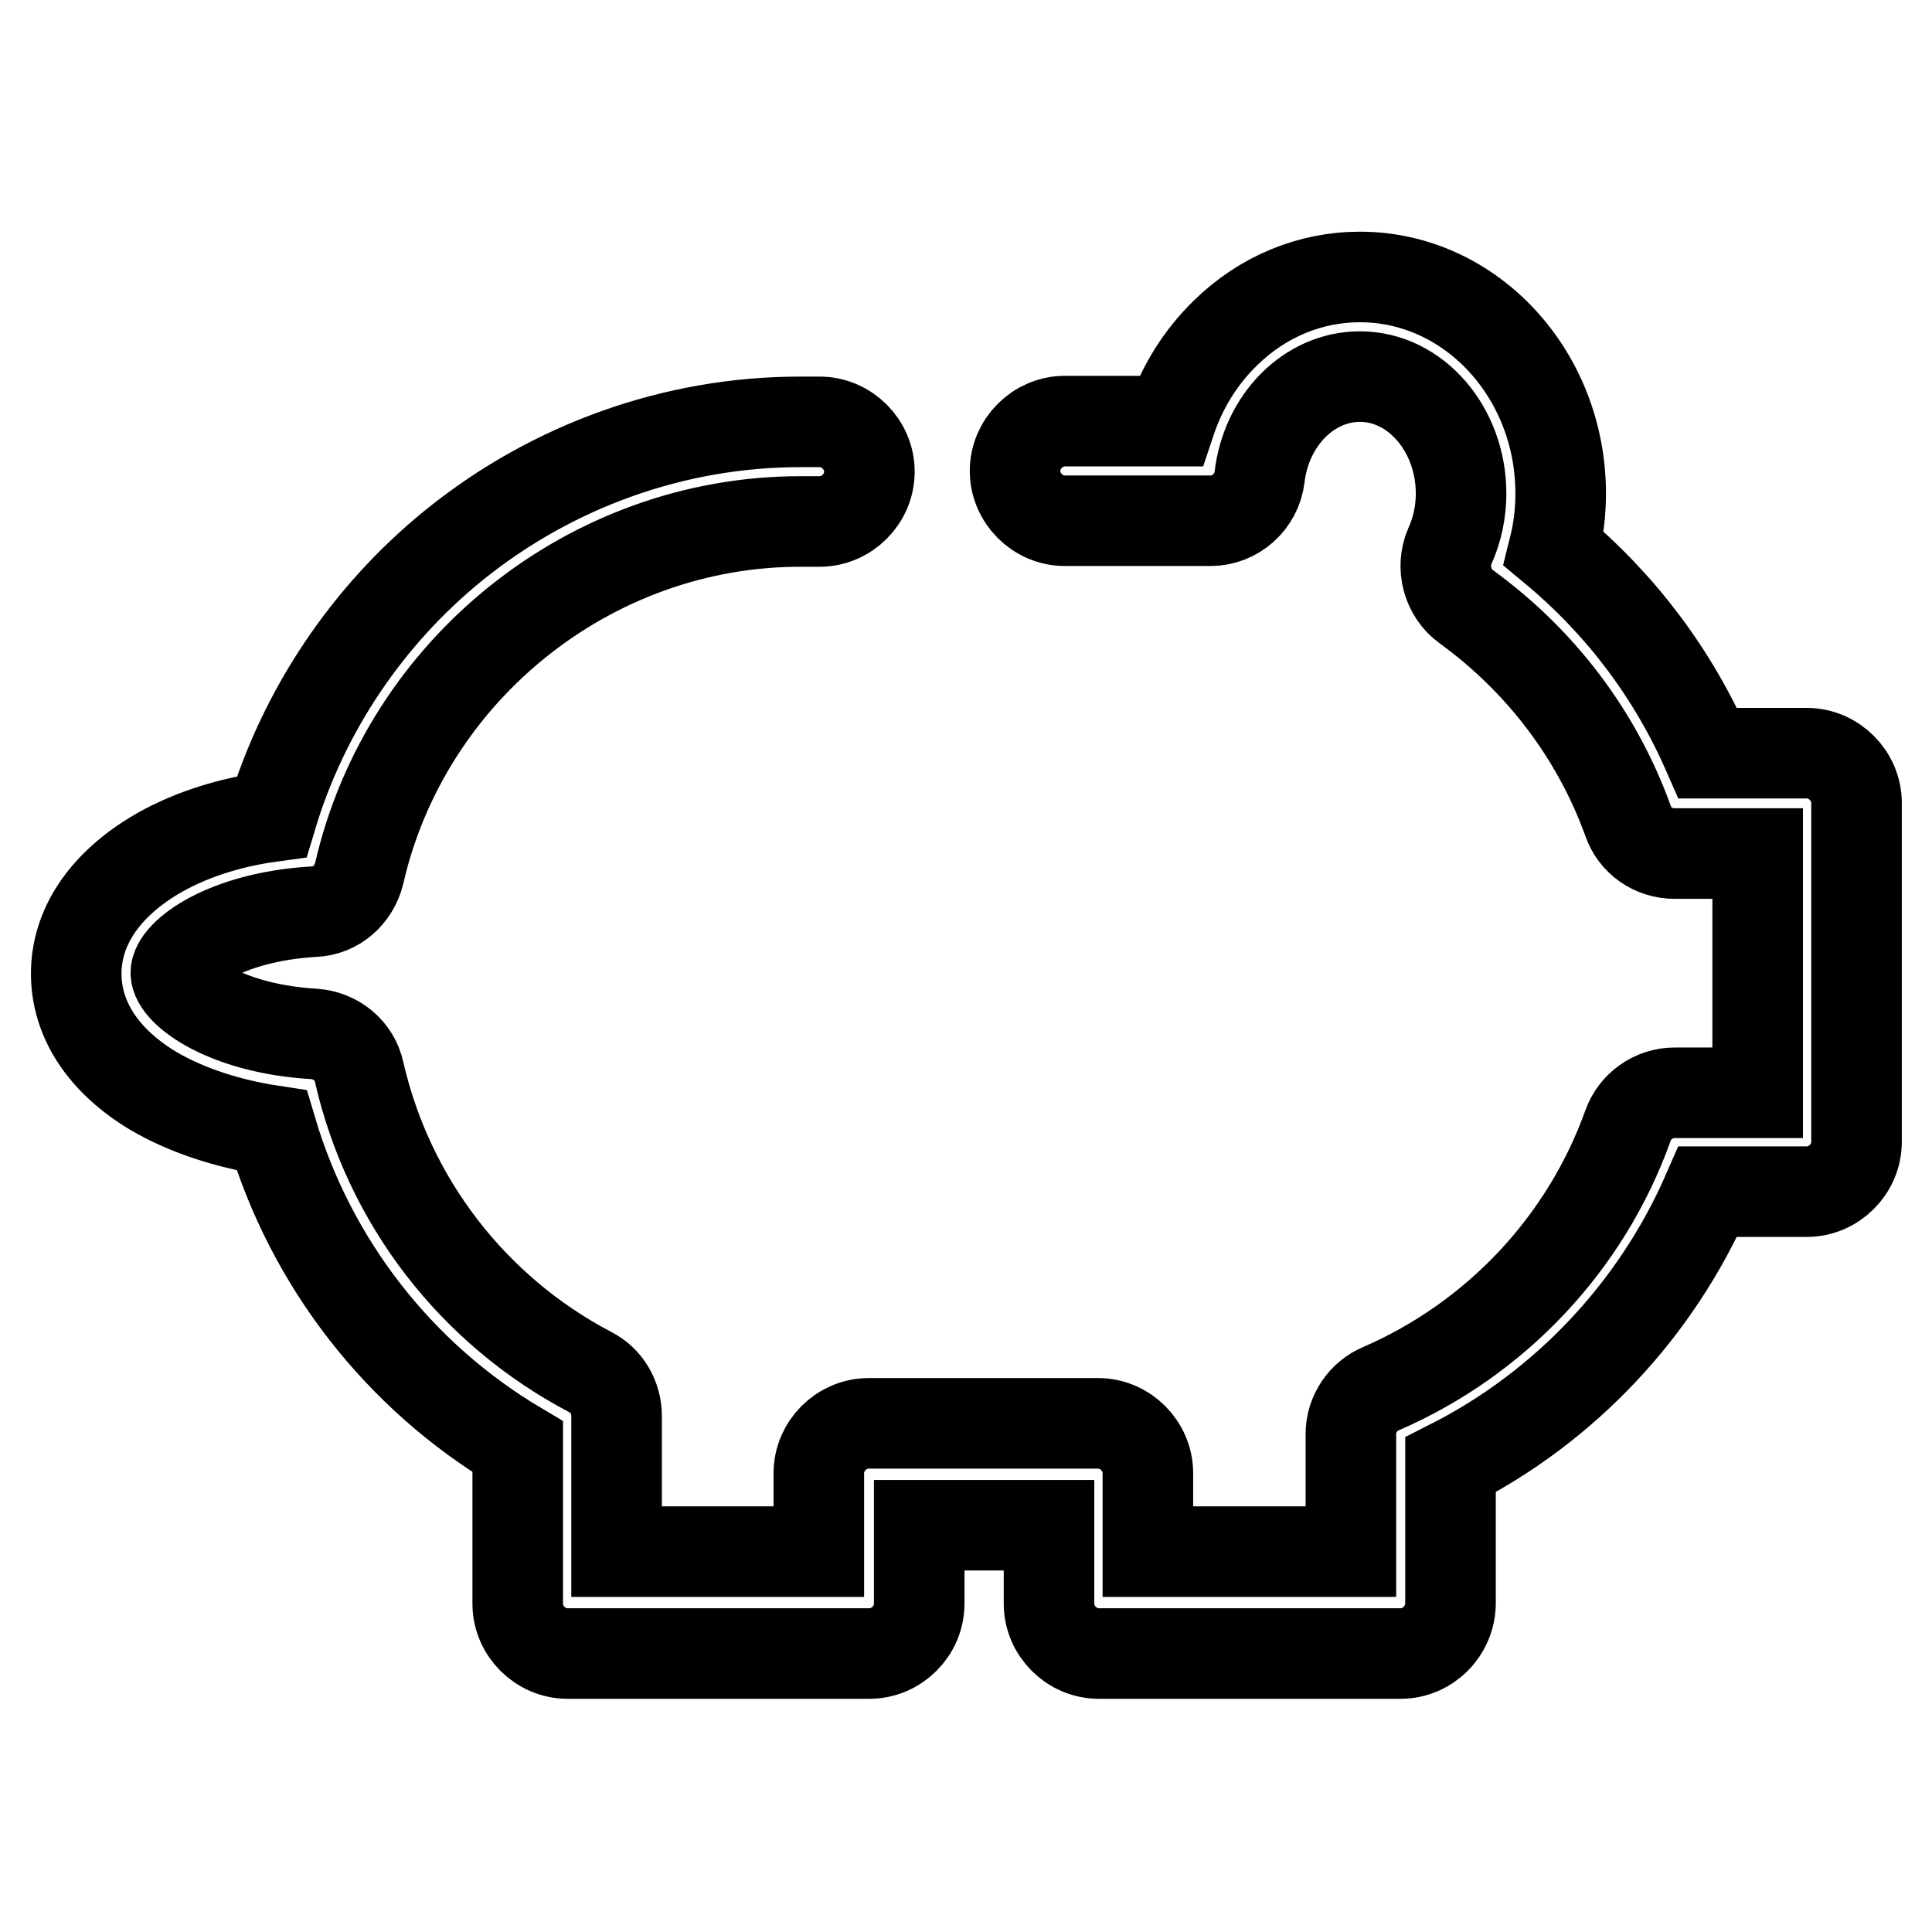
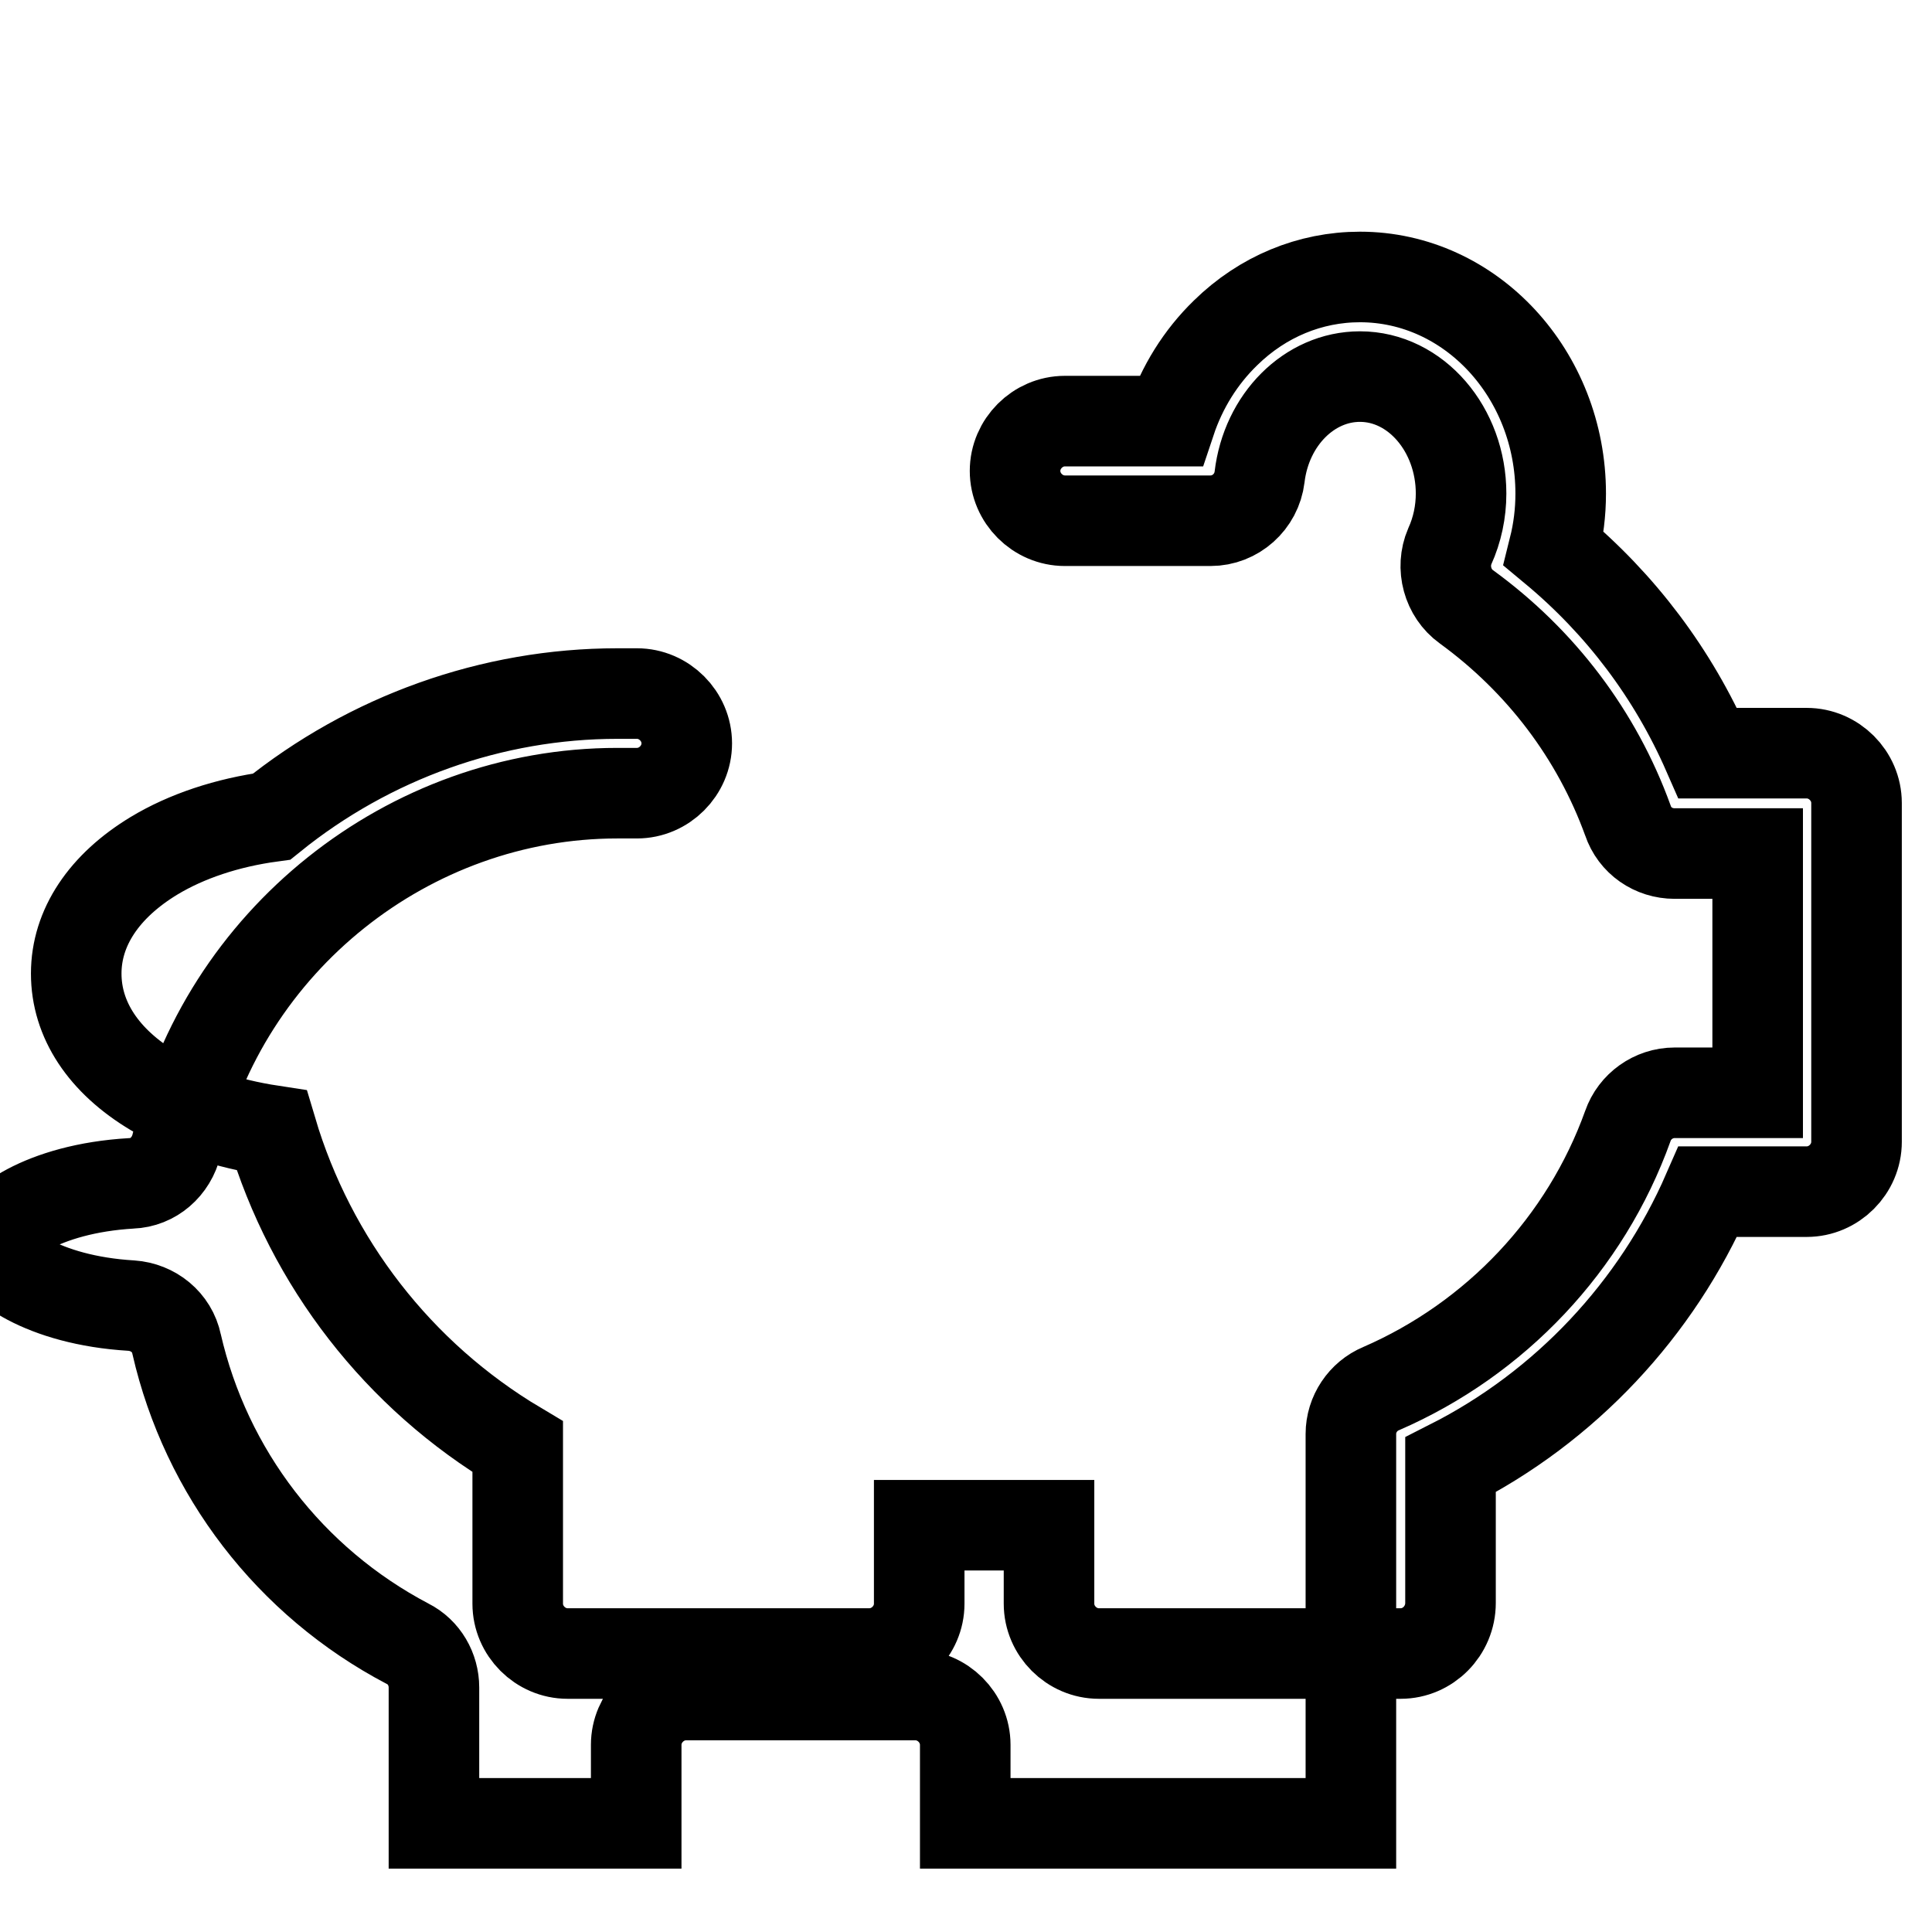
<svg xmlns="http://www.w3.org/2000/svg" version="1.1" x="0px" y="0px" viewBox="0 0 256 256" enable-background="new 0 0 256 256" xml:space="preserve">
  <g>
-     <path stroke-width="12" fill-opacity="0" stroke="#000000" d="M185.6,219.1h-40c-3.6,0-6.6-3-6.6-6.6v-10.4h-17.2v10.4c0,3.6-3,6.6-6.6,6.6h-40c-3.6,0-6.6-3-6.6-6.6 v-20.8c-15.8-9.4-27.4-24.4-32.6-41.9c-5.9-0.9-11.3-2.7-15.6-5.2c-6.7-4-10.3-9.5-10.3-15.6s3.7-11.6,10.3-15.6 c4.3-2.6,9.7-4.4,15.6-5.2c4.2-14,12.7-26.7,24.2-36c13-10.5,29.2-16.3,45.8-16.3h2.6c3.6,0,6.6,3,6.6,6.6s-3,6.6-6.6,6.6h-2.6 c-27.7,0-52.2,19.6-58.4,46.6c-0.7,2.9-3.1,5-6,5.1c-11.9,0.7-18.3,5.7-18.3,8.1s6.5,7.4,18.3,8.1c2.9,0.2,5.4,2.2,6,5.1 c3.9,17,15,31.5,30.6,39.7c2.2,1.1,3.5,3.4,3.5,5.8v18h26.8v-10.4c0-3.6,3-6.6,6.6-6.6h30.4c3.6,0,6.6,3,6.6,6.6v10.4H179V190 c0-2.6,1.6-5,4-6c15.2-6.6,27.1-19.2,32.7-34.8c0.9-2.6,3.4-4.4,6.2-4.4h11v-31.7h-11c-2.8,0-5.3-1.7-6.2-4.4 c-4.1-11.3-11.5-21.1-21.4-28.3c-2.5-1.8-3.4-5.2-2.2-8c1-2.2,1.5-4.6,1.5-7c0-8.5-6-15.5-13.4-15.5c-6.7,0-12.4,5.7-13.3,13.3 c-0.4,3.3-3.2,5.8-6.5,5.8h-0.1c-0.2,0-0.4,0-0.6,0h-18.6c-3.6,0-6.6-3-6.6-6.6s3-6.6,6.6-6.6h14c1.5-4.5,4-8.5,7.3-11.7 c4.9-4.8,11.2-7.4,17.8-7.4c14.7,0,26.6,12.9,26.6,28.7c0,2.5-0.3,4.9-0.9,7.3c8.9,7.4,15.8,16.6,20.4,27.1h13.1 c3.6,0,6.6,3,6.6,6.6v44.9c0,3.6-3,6.6-6.6,6.6h-13.1c-6.8,15.6-18.9,28.5-34.1,36.2v18.3C192.2,216.1,189.2,219.1,185.6,219.1 L185.6,219.1z" />
+     <path stroke-width="12" fill-opacity="0" stroke="#000000" d="M185.6,219.1h-40c-3.6,0-6.6-3-6.6-6.6v-10.4h-17.2v10.4c0,3.6-3,6.6-6.6,6.6h-40c-3.6,0-6.6-3-6.6-6.6 v-20.8c-15.8-9.4-27.4-24.4-32.6-41.9c-5.9-0.9-11.3-2.7-15.6-5.2c-6.7-4-10.3-9.5-10.3-15.6s3.7-11.6,10.3-15.6 c4.3-2.6,9.7-4.4,15.6-5.2c13-10.5,29.2-16.3,45.8-16.3h2.6c3.6,0,6.6,3,6.6,6.6s-3,6.6-6.6,6.6h-2.6 c-27.7,0-52.2,19.6-58.4,46.6c-0.7,2.9-3.1,5-6,5.1c-11.9,0.7-18.3,5.7-18.3,8.1s6.5,7.4,18.3,8.1c2.9,0.2,5.4,2.2,6,5.1 c3.9,17,15,31.5,30.6,39.7c2.2,1.1,3.5,3.4,3.5,5.8v18h26.8v-10.4c0-3.6,3-6.6,6.6-6.6h30.4c3.6,0,6.6,3,6.6,6.6v10.4H179V190 c0-2.6,1.6-5,4-6c15.2-6.6,27.1-19.2,32.7-34.8c0.9-2.6,3.4-4.4,6.2-4.4h11v-31.7h-11c-2.8,0-5.3-1.7-6.2-4.4 c-4.1-11.3-11.5-21.1-21.4-28.3c-2.5-1.8-3.4-5.2-2.2-8c1-2.2,1.5-4.6,1.5-7c0-8.5-6-15.5-13.4-15.5c-6.7,0-12.4,5.7-13.3,13.3 c-0.4,3.3-3.2,5.8-6.5,5.8h-0.1c-0.2,0-0.4,0-0.6,0h-18.6c-3.6,0-6.6-3-6.6-6.6s3-6.6,6.6-6.6h14c1.5-4.5,4-8.5,7.3-11.7 c4.9-4.8,11.2-7.4,17.8-7.4c14.7,0,26.6,12.9,26.6,28.7c0,2.5-0.3,4.9-0.9,7.3c8.9,7.4,15.8,16.6,20.4,27.1h13.1 c3.6,0,6.6,3,6.6,6.6v44.9c0,3.6-3,6.6-6.6,6.6h-13.1c-6.8,15.6-18.9,28.5-34.1,36.2v18.3C192.2,216.1,189.2,219.1,185.6,219.1 L185.6,219.1z" />
  </g>
</svg>